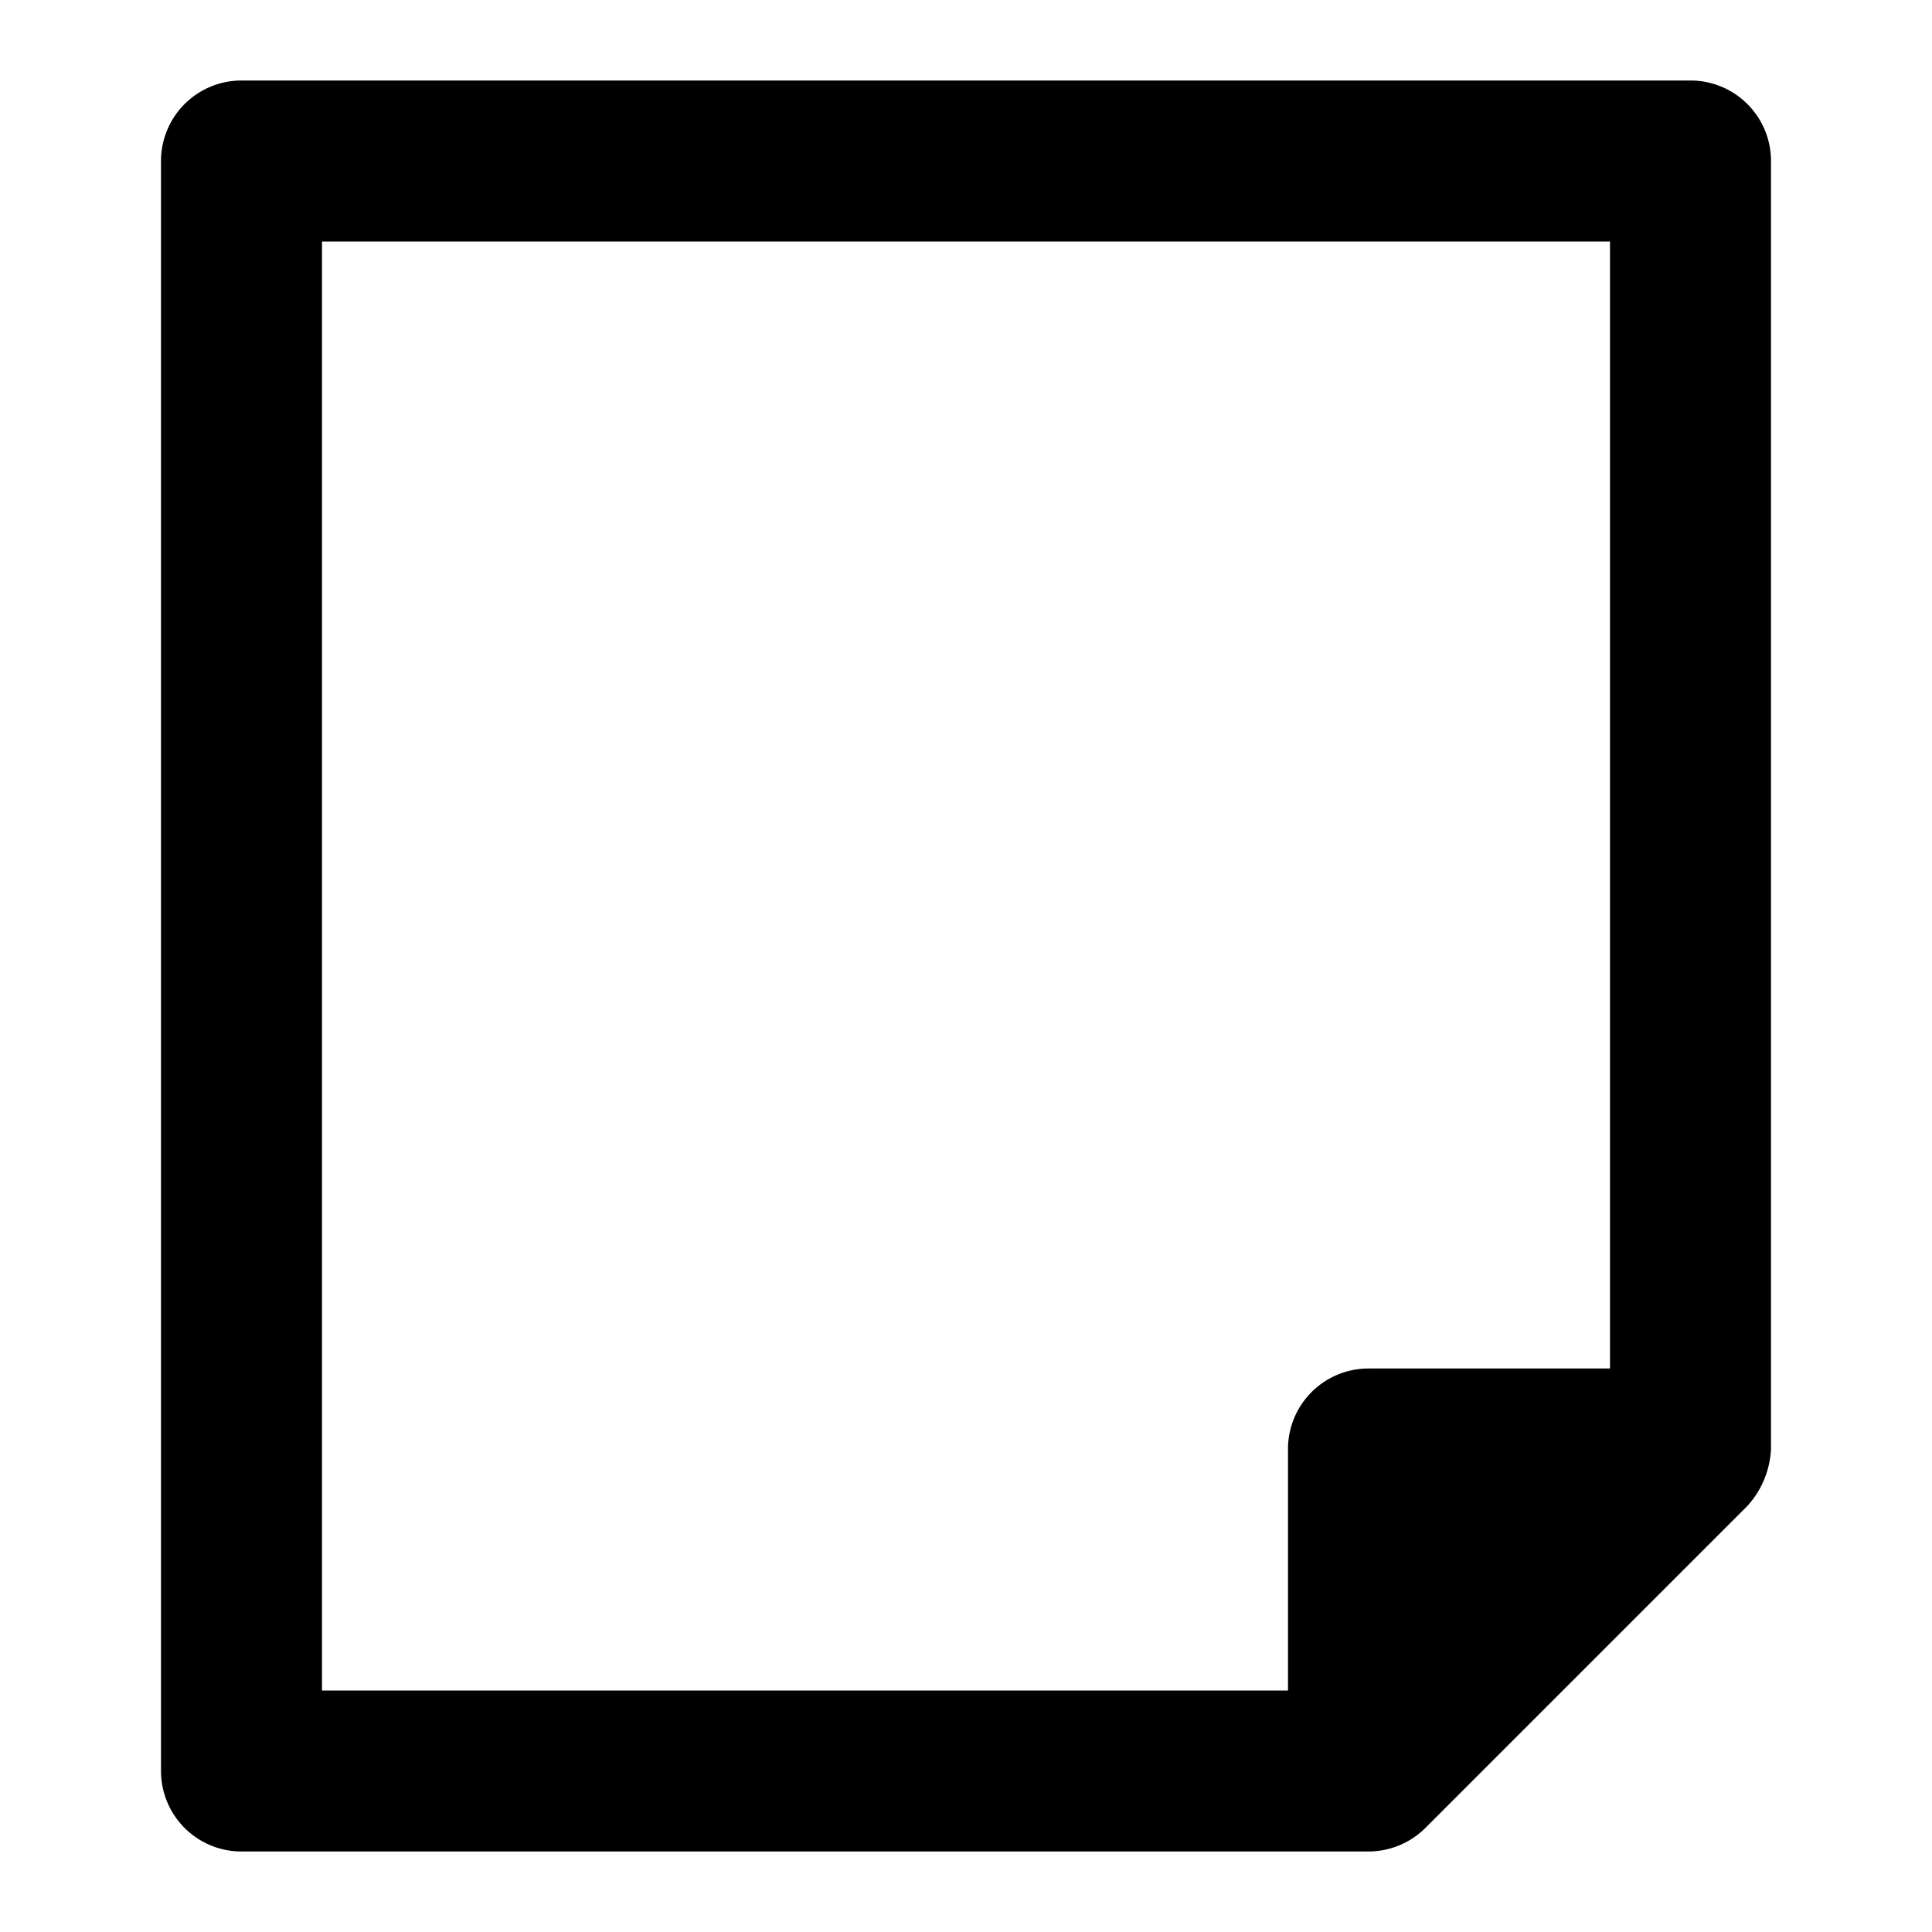
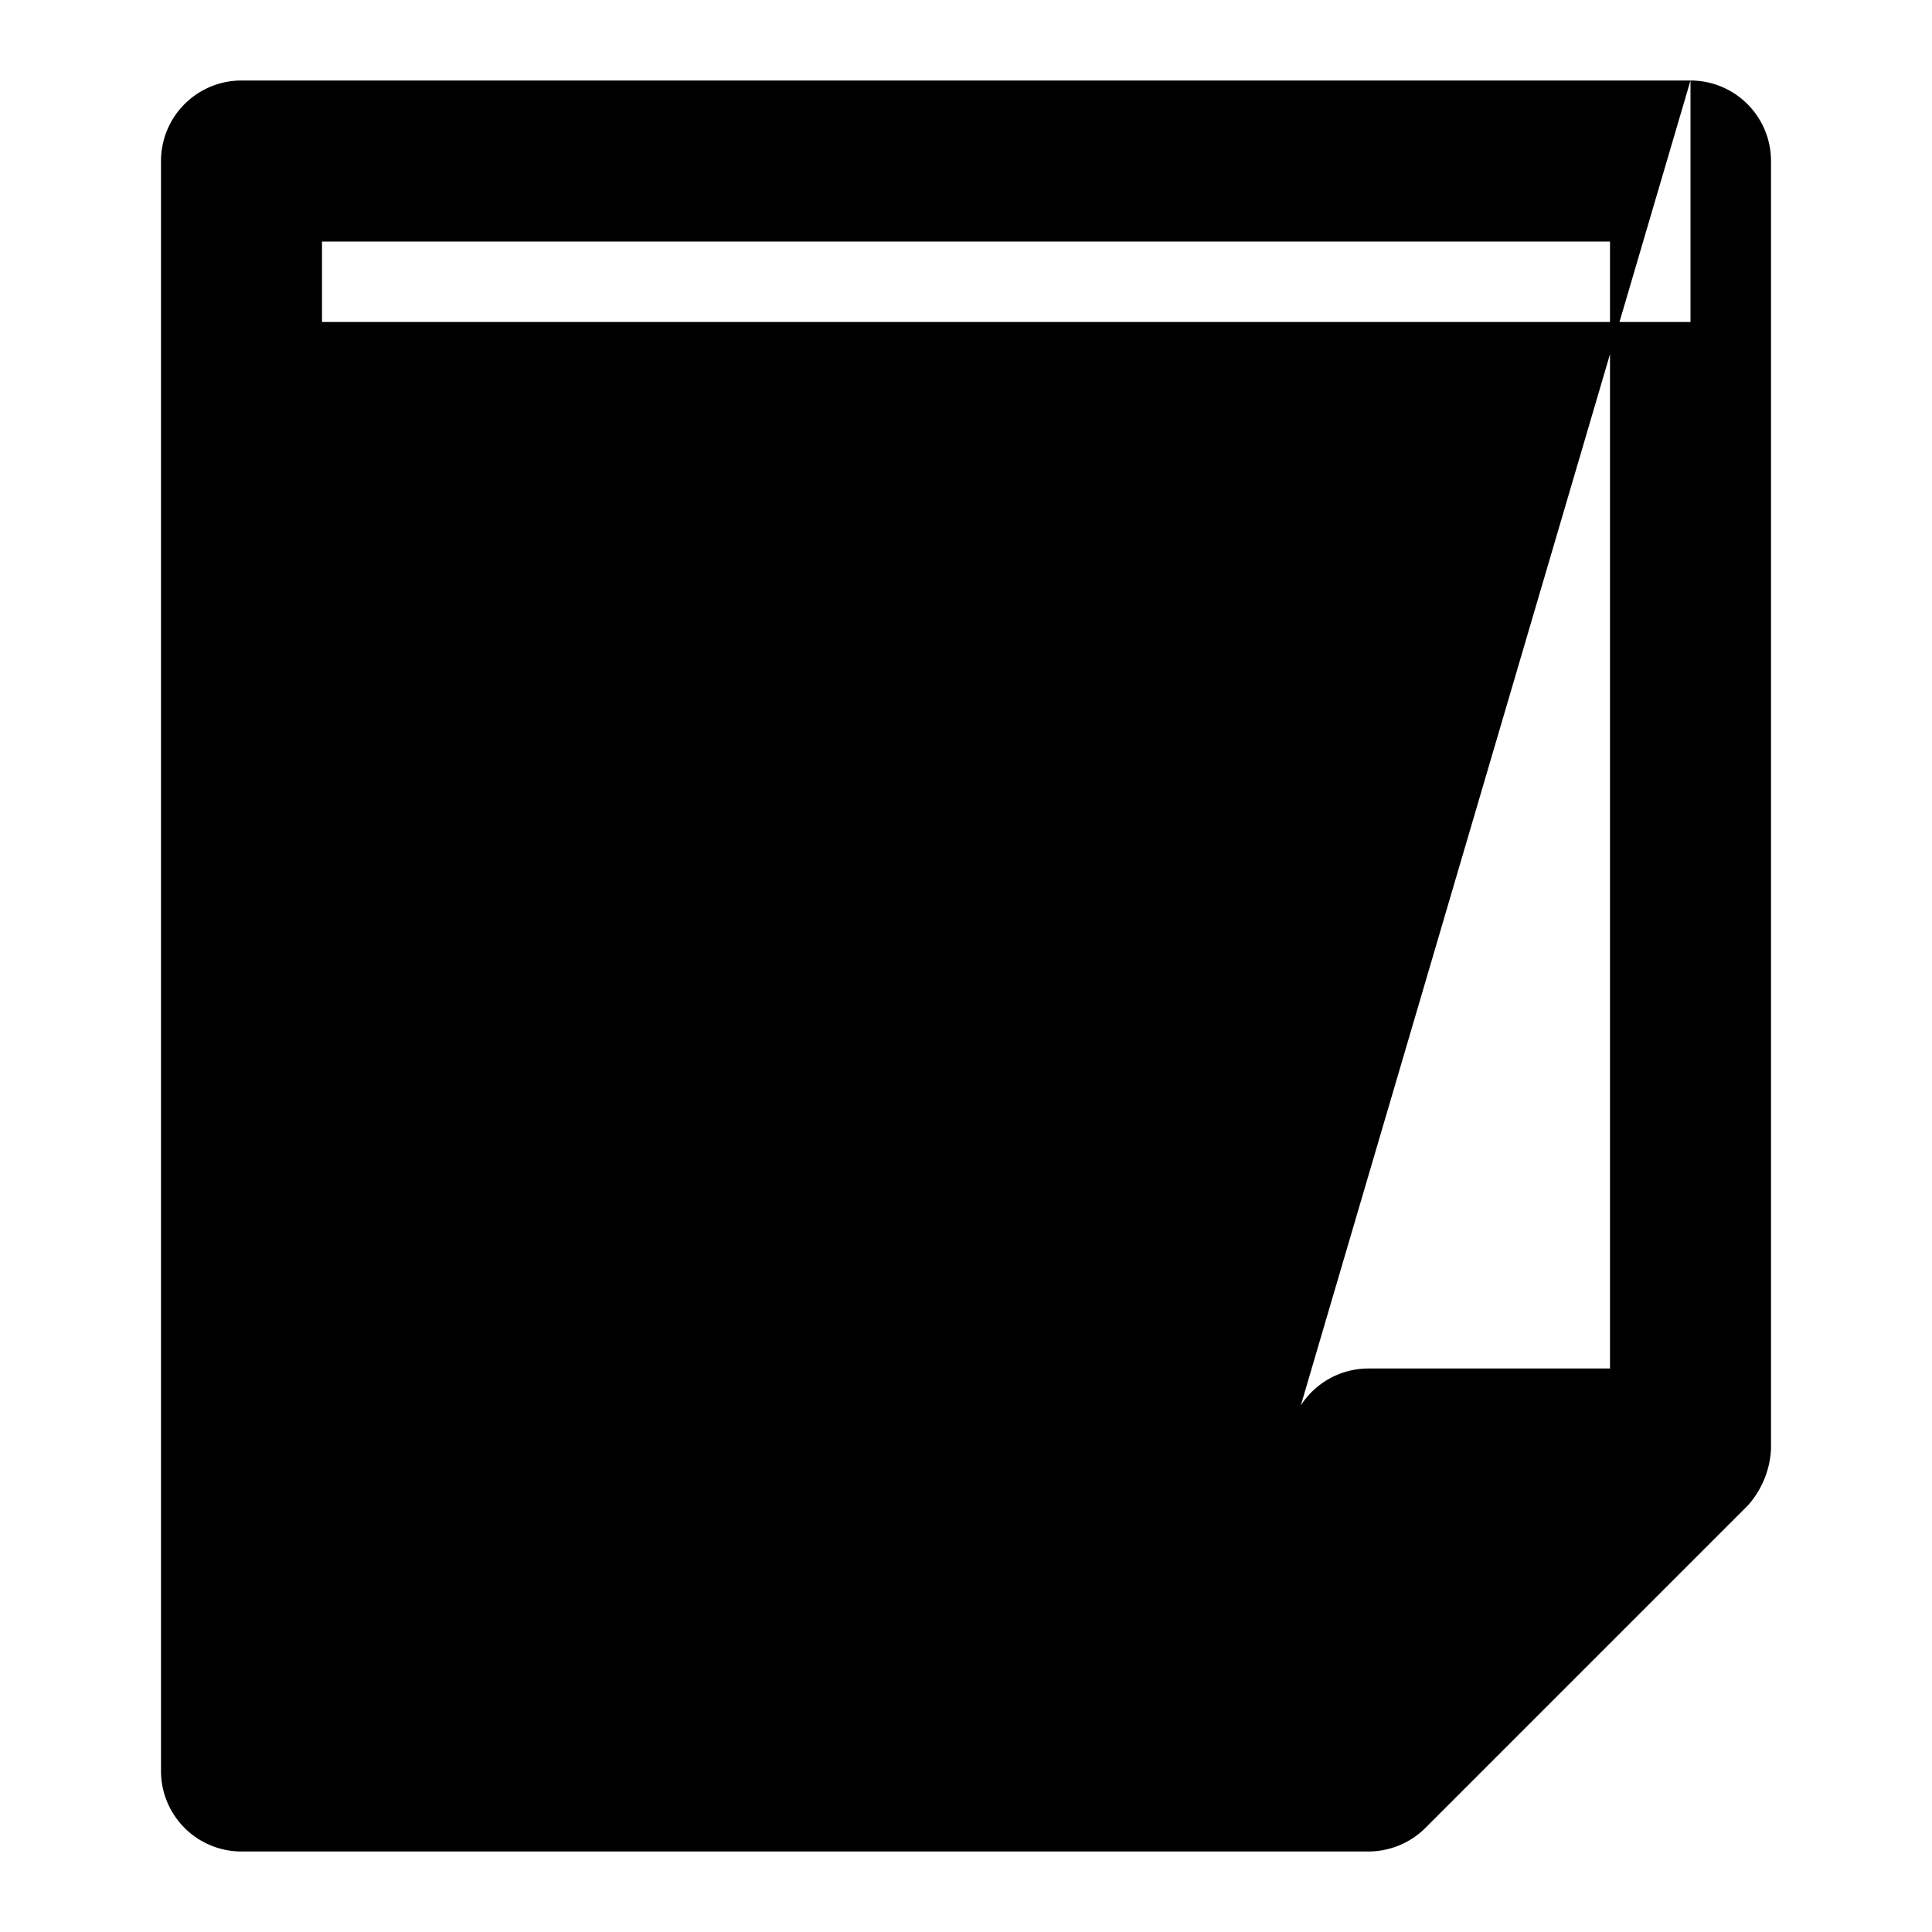
<svg xmlns="http://www.w3.org/2000/svg" fill="#000000" width="800px" height="800px" viewBox="0 0 24 24">
-   <path d="M21,1H3A1,1,0,0,0,2,2V22a1,1,0,0,0,1,1H17a1.011,1.011,0,0,0,.383-.077,1,1,0,0,0,.325-.217l4-4A1.131,1.131,0,0,0,22,18V2A1,1,0,0,0,21,1ZM16,18v3H4V3H20V17H17A1,1,0,0,0,16,18Z" />
+   <path d="M21,1H3A1,1,0,0,0,2,2V22a1,1,0,0,0,1,1H17a1.011,1.011,0,0,0,.383-.077,1,1,0,0,0,.325-.217l4-4A1.131,1.131,0,0,0,22,18V2A1,1,0,0,0,21,1Zv3H4V3H20V17H17A1,1,0,0,0,16,18Z" />
</svg>